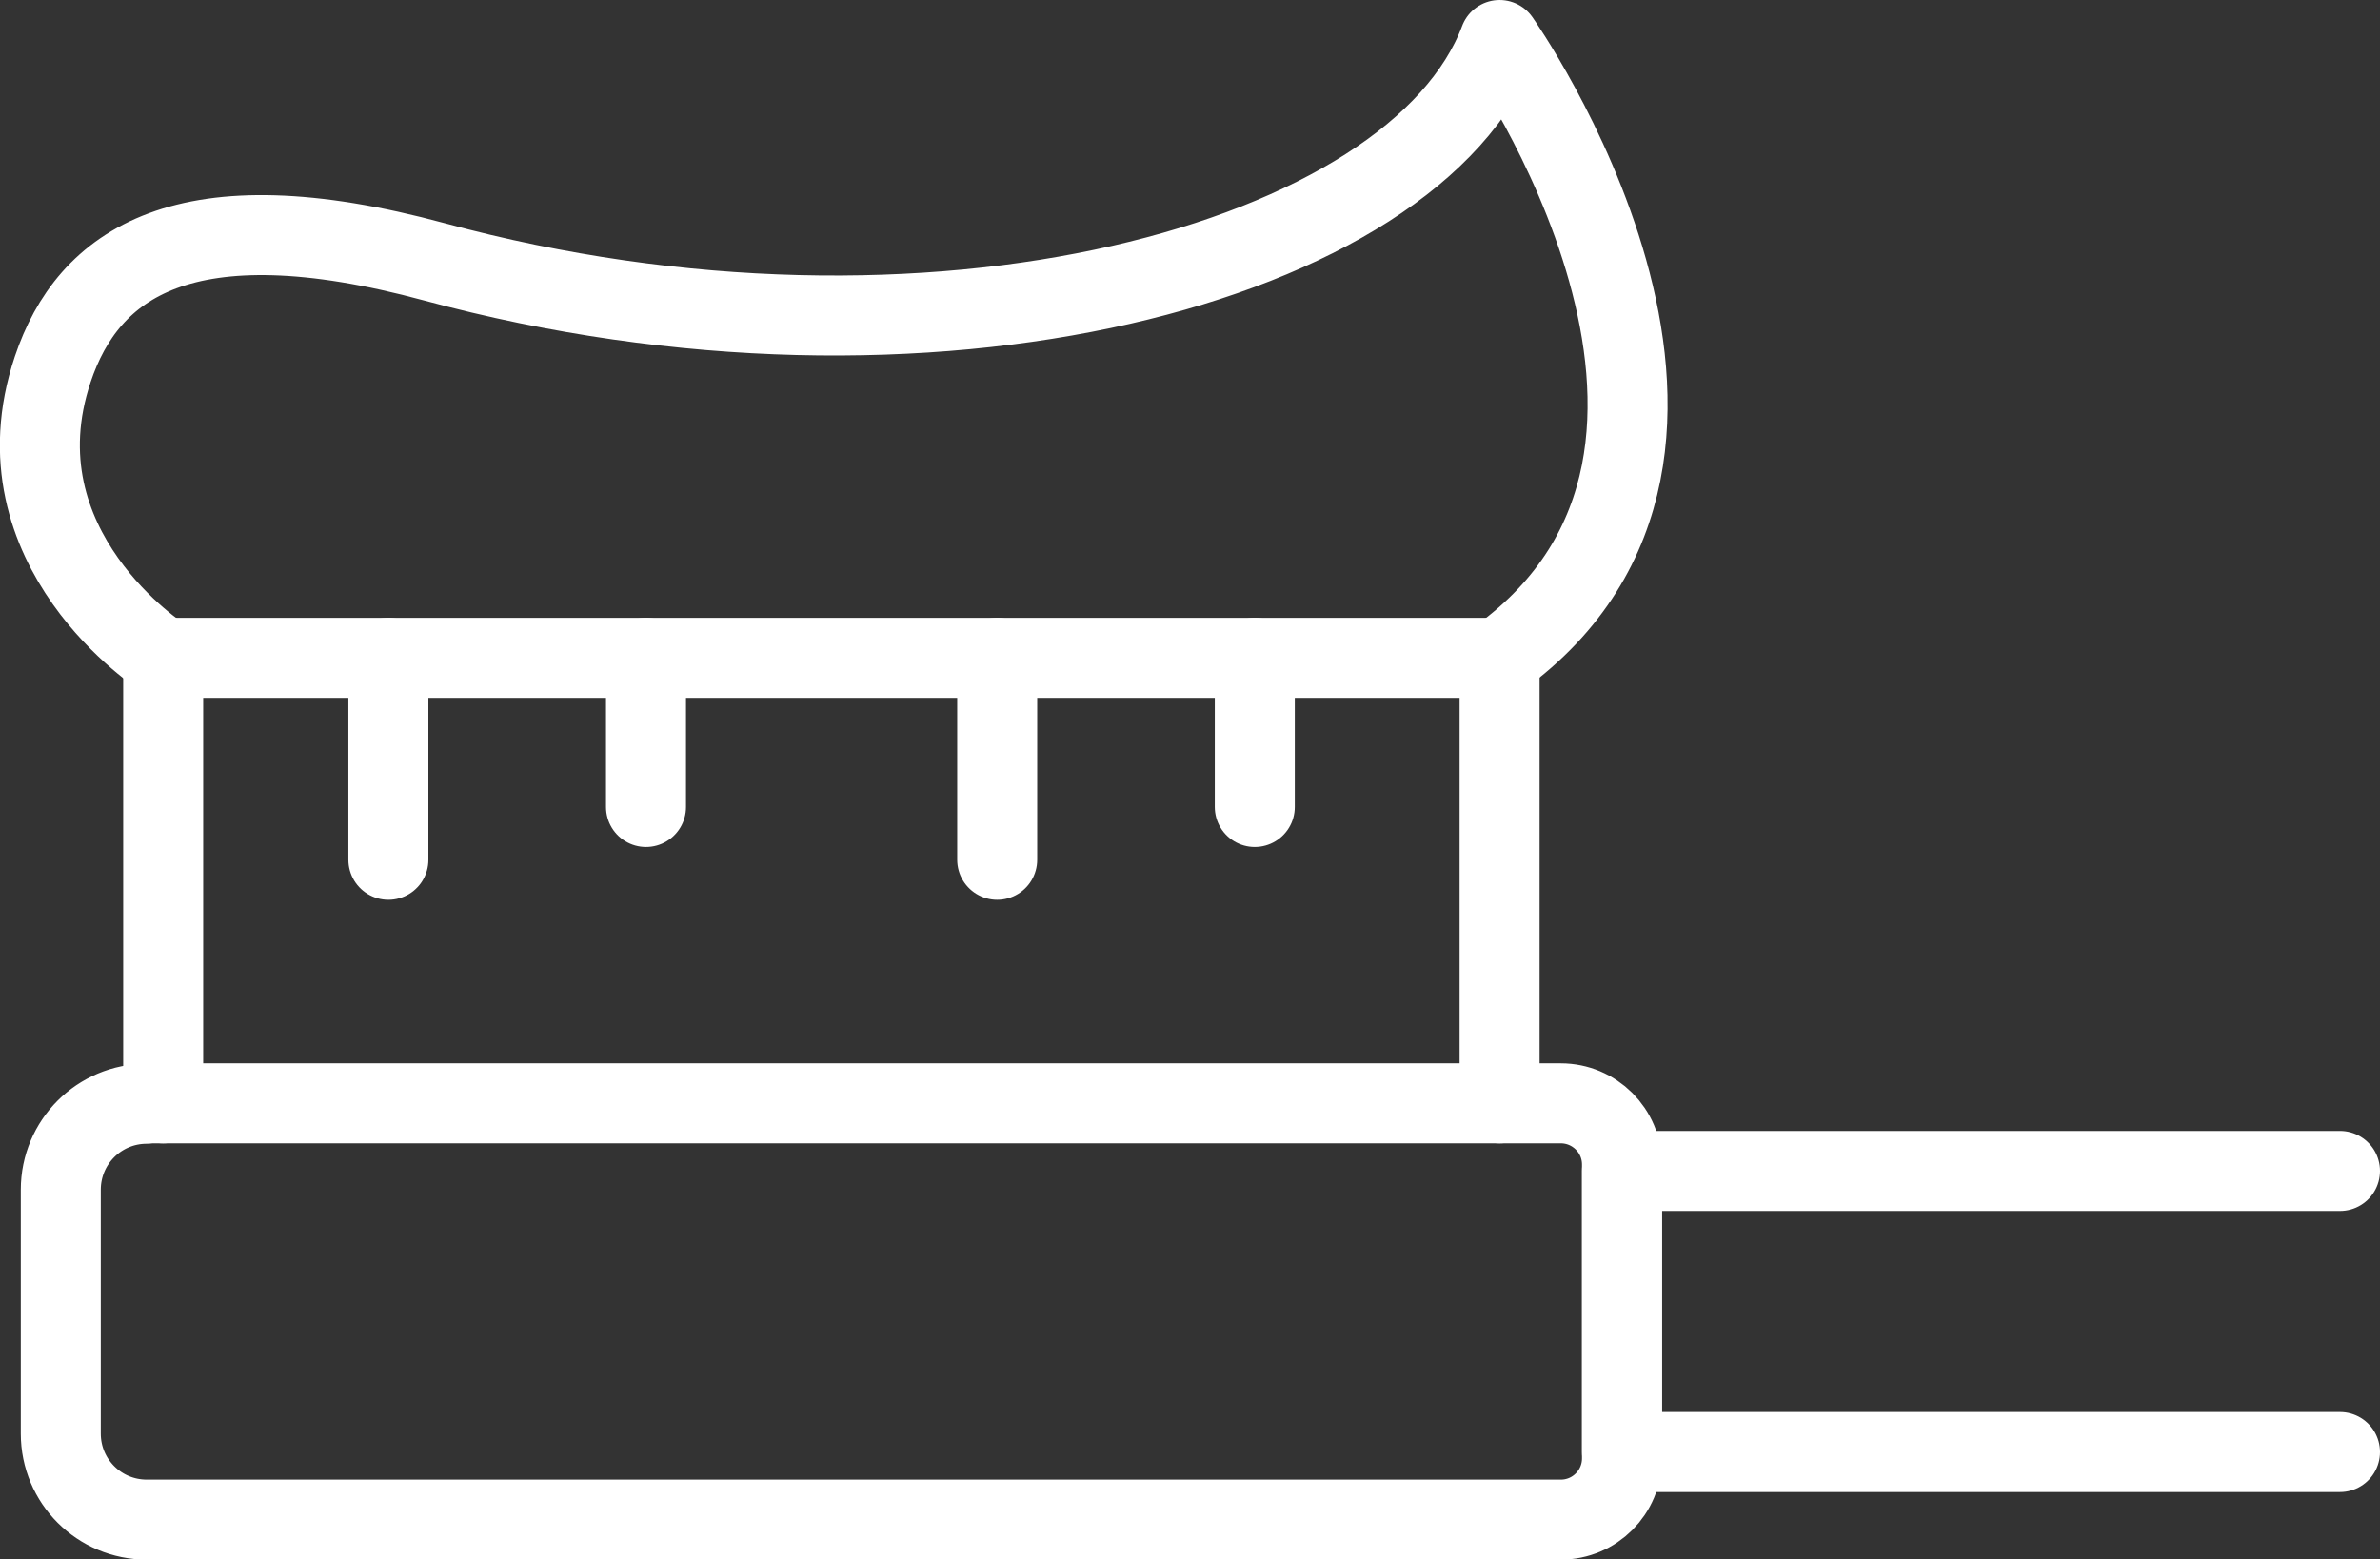
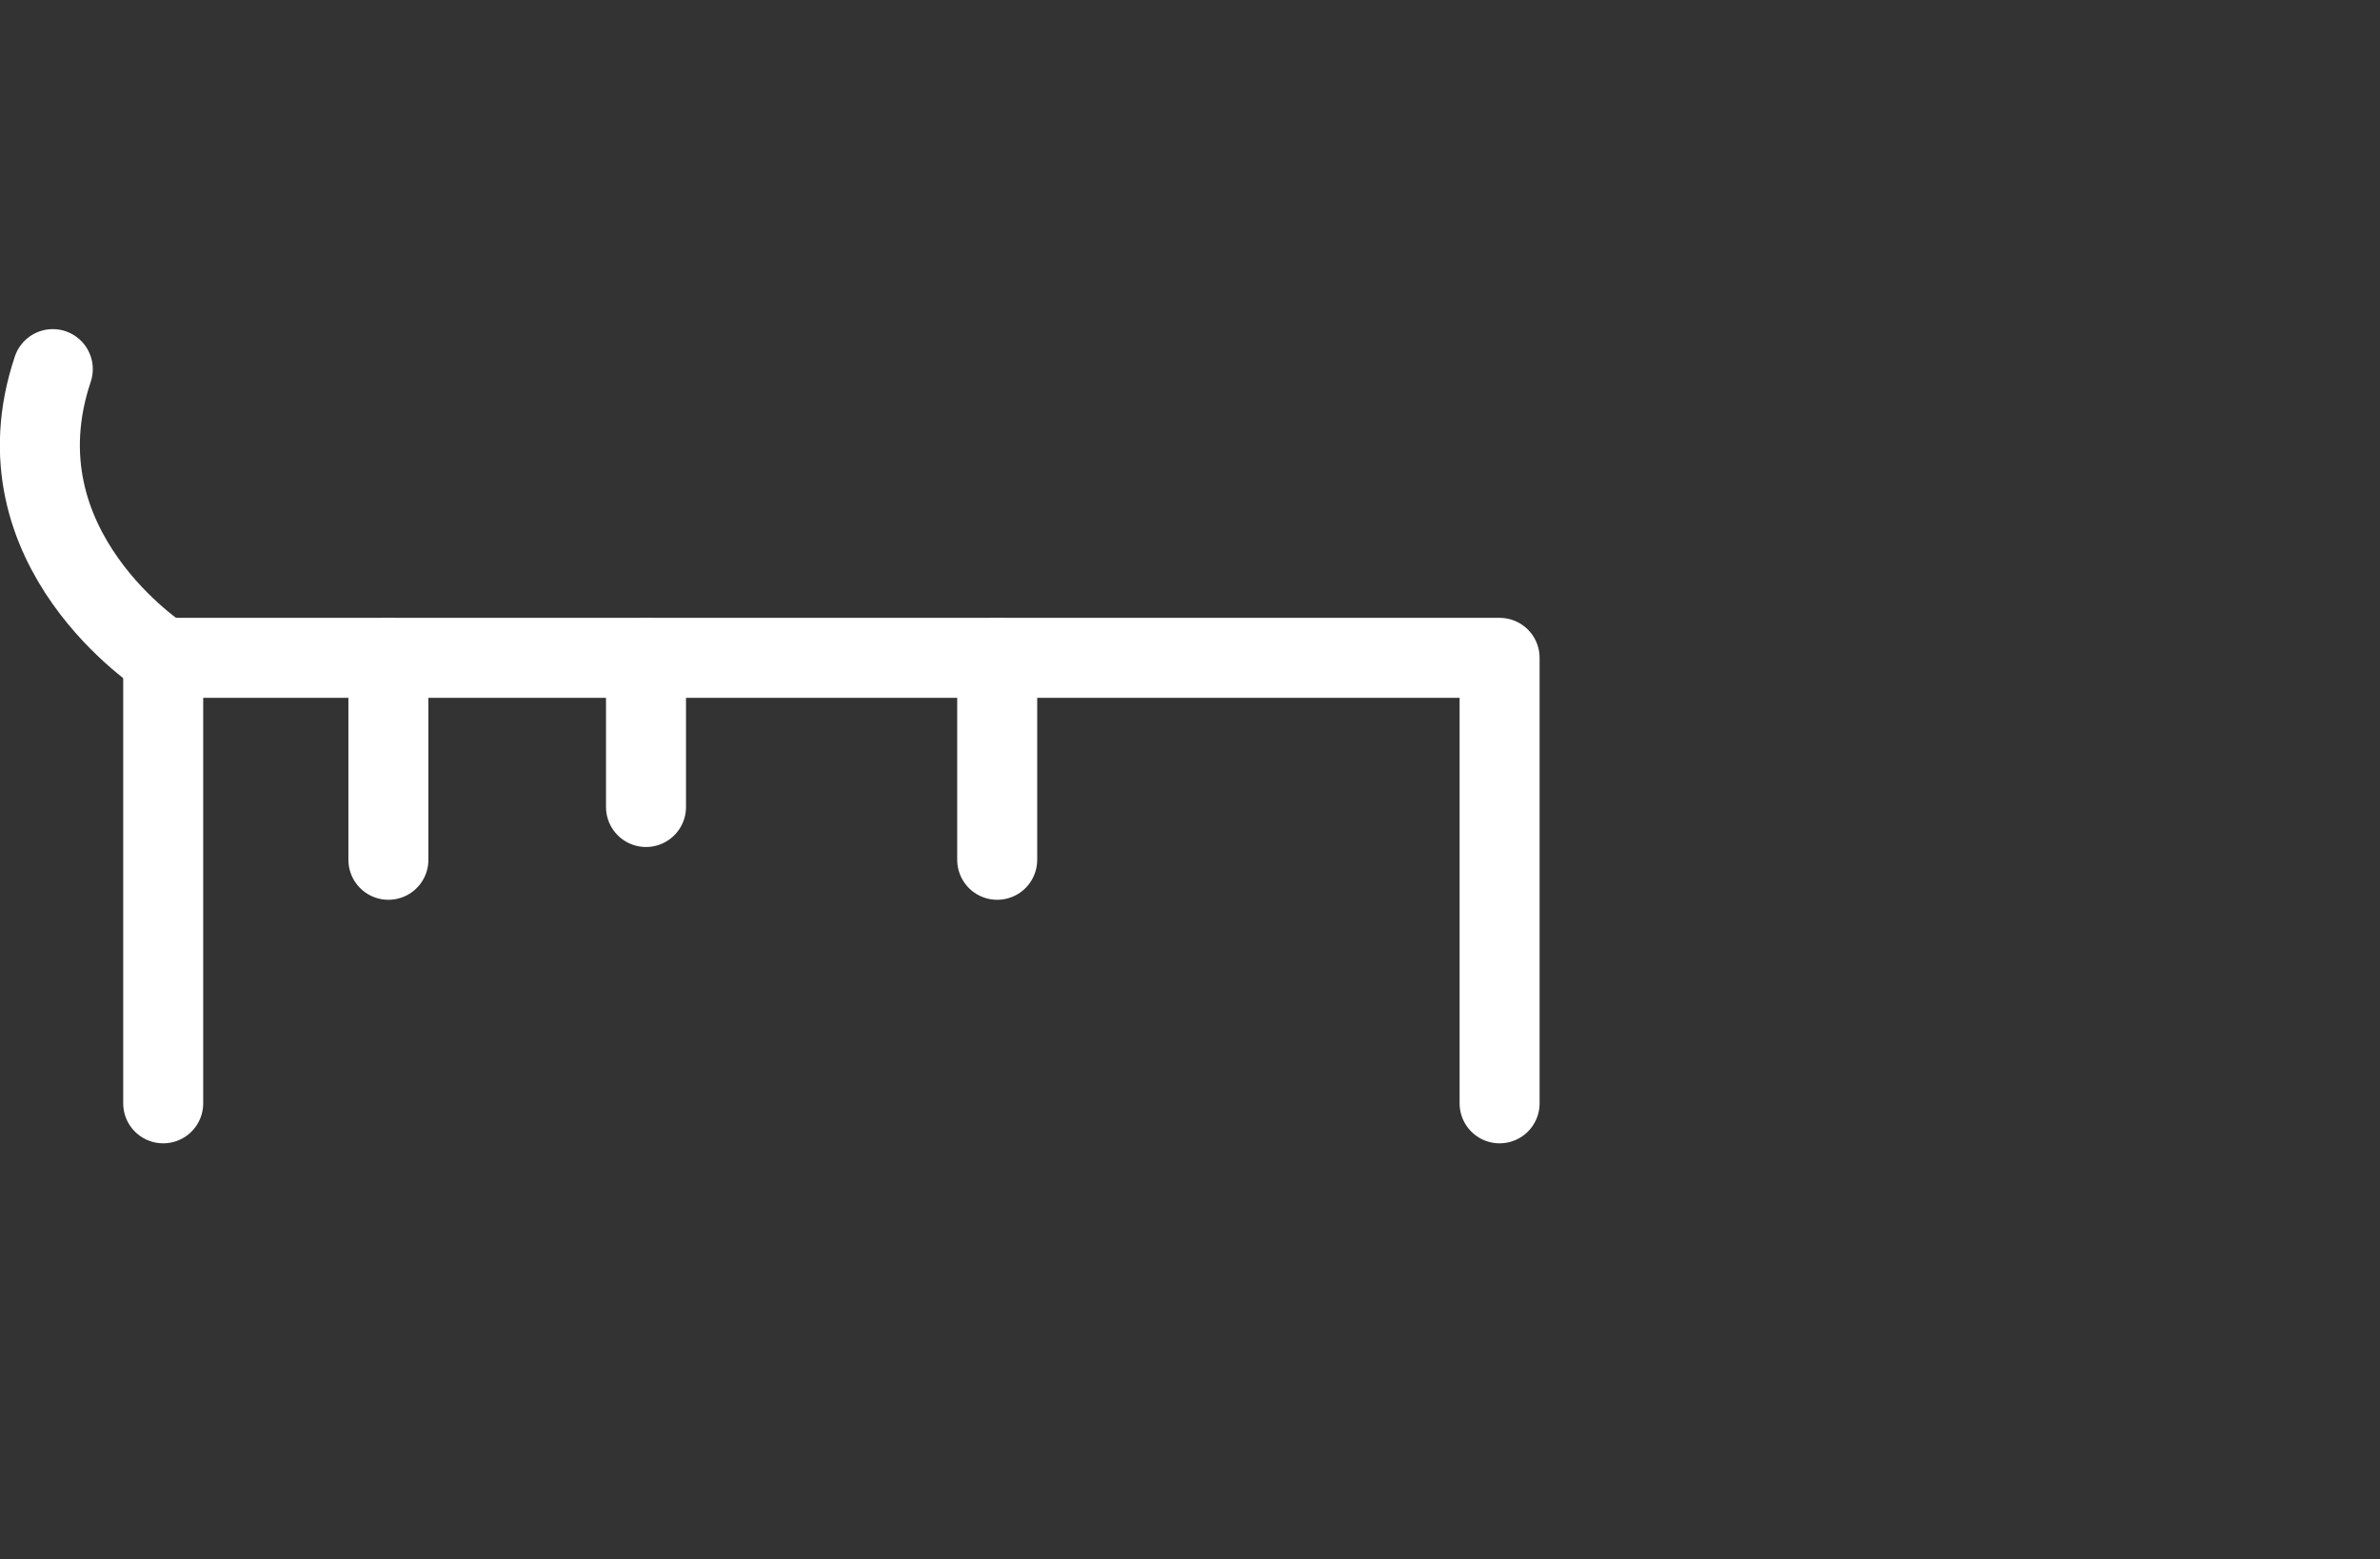
<svg xmlns="http://www.w3.org/2000/svg" id="Layer_1" viewBox="0 0 59.5 38.99">
  <rect x="0" y="0" width="59.5" height="38.99" fill="#333333" stroke="none" />
  <defs>
    <style>.cls-1{fill:none;stroke:#fff;stroke-linecap:round;stroke-linejoin:round;stroke-width:2px;}</style>
  </defs>
-   <path class="cls-1" d="M3.67,27.59h35.35c.84,0,1.53.68,1.53,1.53v7.35c0,.84-.68,1.53-1.53,1.53H3.67c-1.19,0-2.15-.96-2.15-2.15v-6.1c0-1.19.96-2.15,2.15-2.15Z" />
-   <polyline class="cls-1" points="58.5 36.31 40.55 36.31 40.55 29.28 58.5 29.28" />
  <polyline class="cls-1" points="4.08 27.59 4.08 16.45 37.49 16.45 37.49 27.59" />
-   <path class="cls-1" d="M4.08,16.45S-.19,13.73,1.32,9.23c.88-2.62,3.27-4.38,9.55-2.68,12.34,3.34,24.52.04,26.62-5.55,0,0,7.2,10.21,0,15.45" />
+   <path class="cls-1" d="M4.08,16.45S-.19,13.73,1.32,9.23" />
  <line class="cls-1" x1="9.71" y1="16.45" x2="9.71" y2="21.5" />
  <line class="cls-1" x1="16.15" y1="16.45" x2="16.15" y2="20.18" />
  <line class="cls-1" x1="24.93" y1="16.45" x2="24.93" y2="21.5" />
-   <line class="cls-1" x1="31.37" y1="16.45" x2="31.37" y2="20.18" />
</svg>